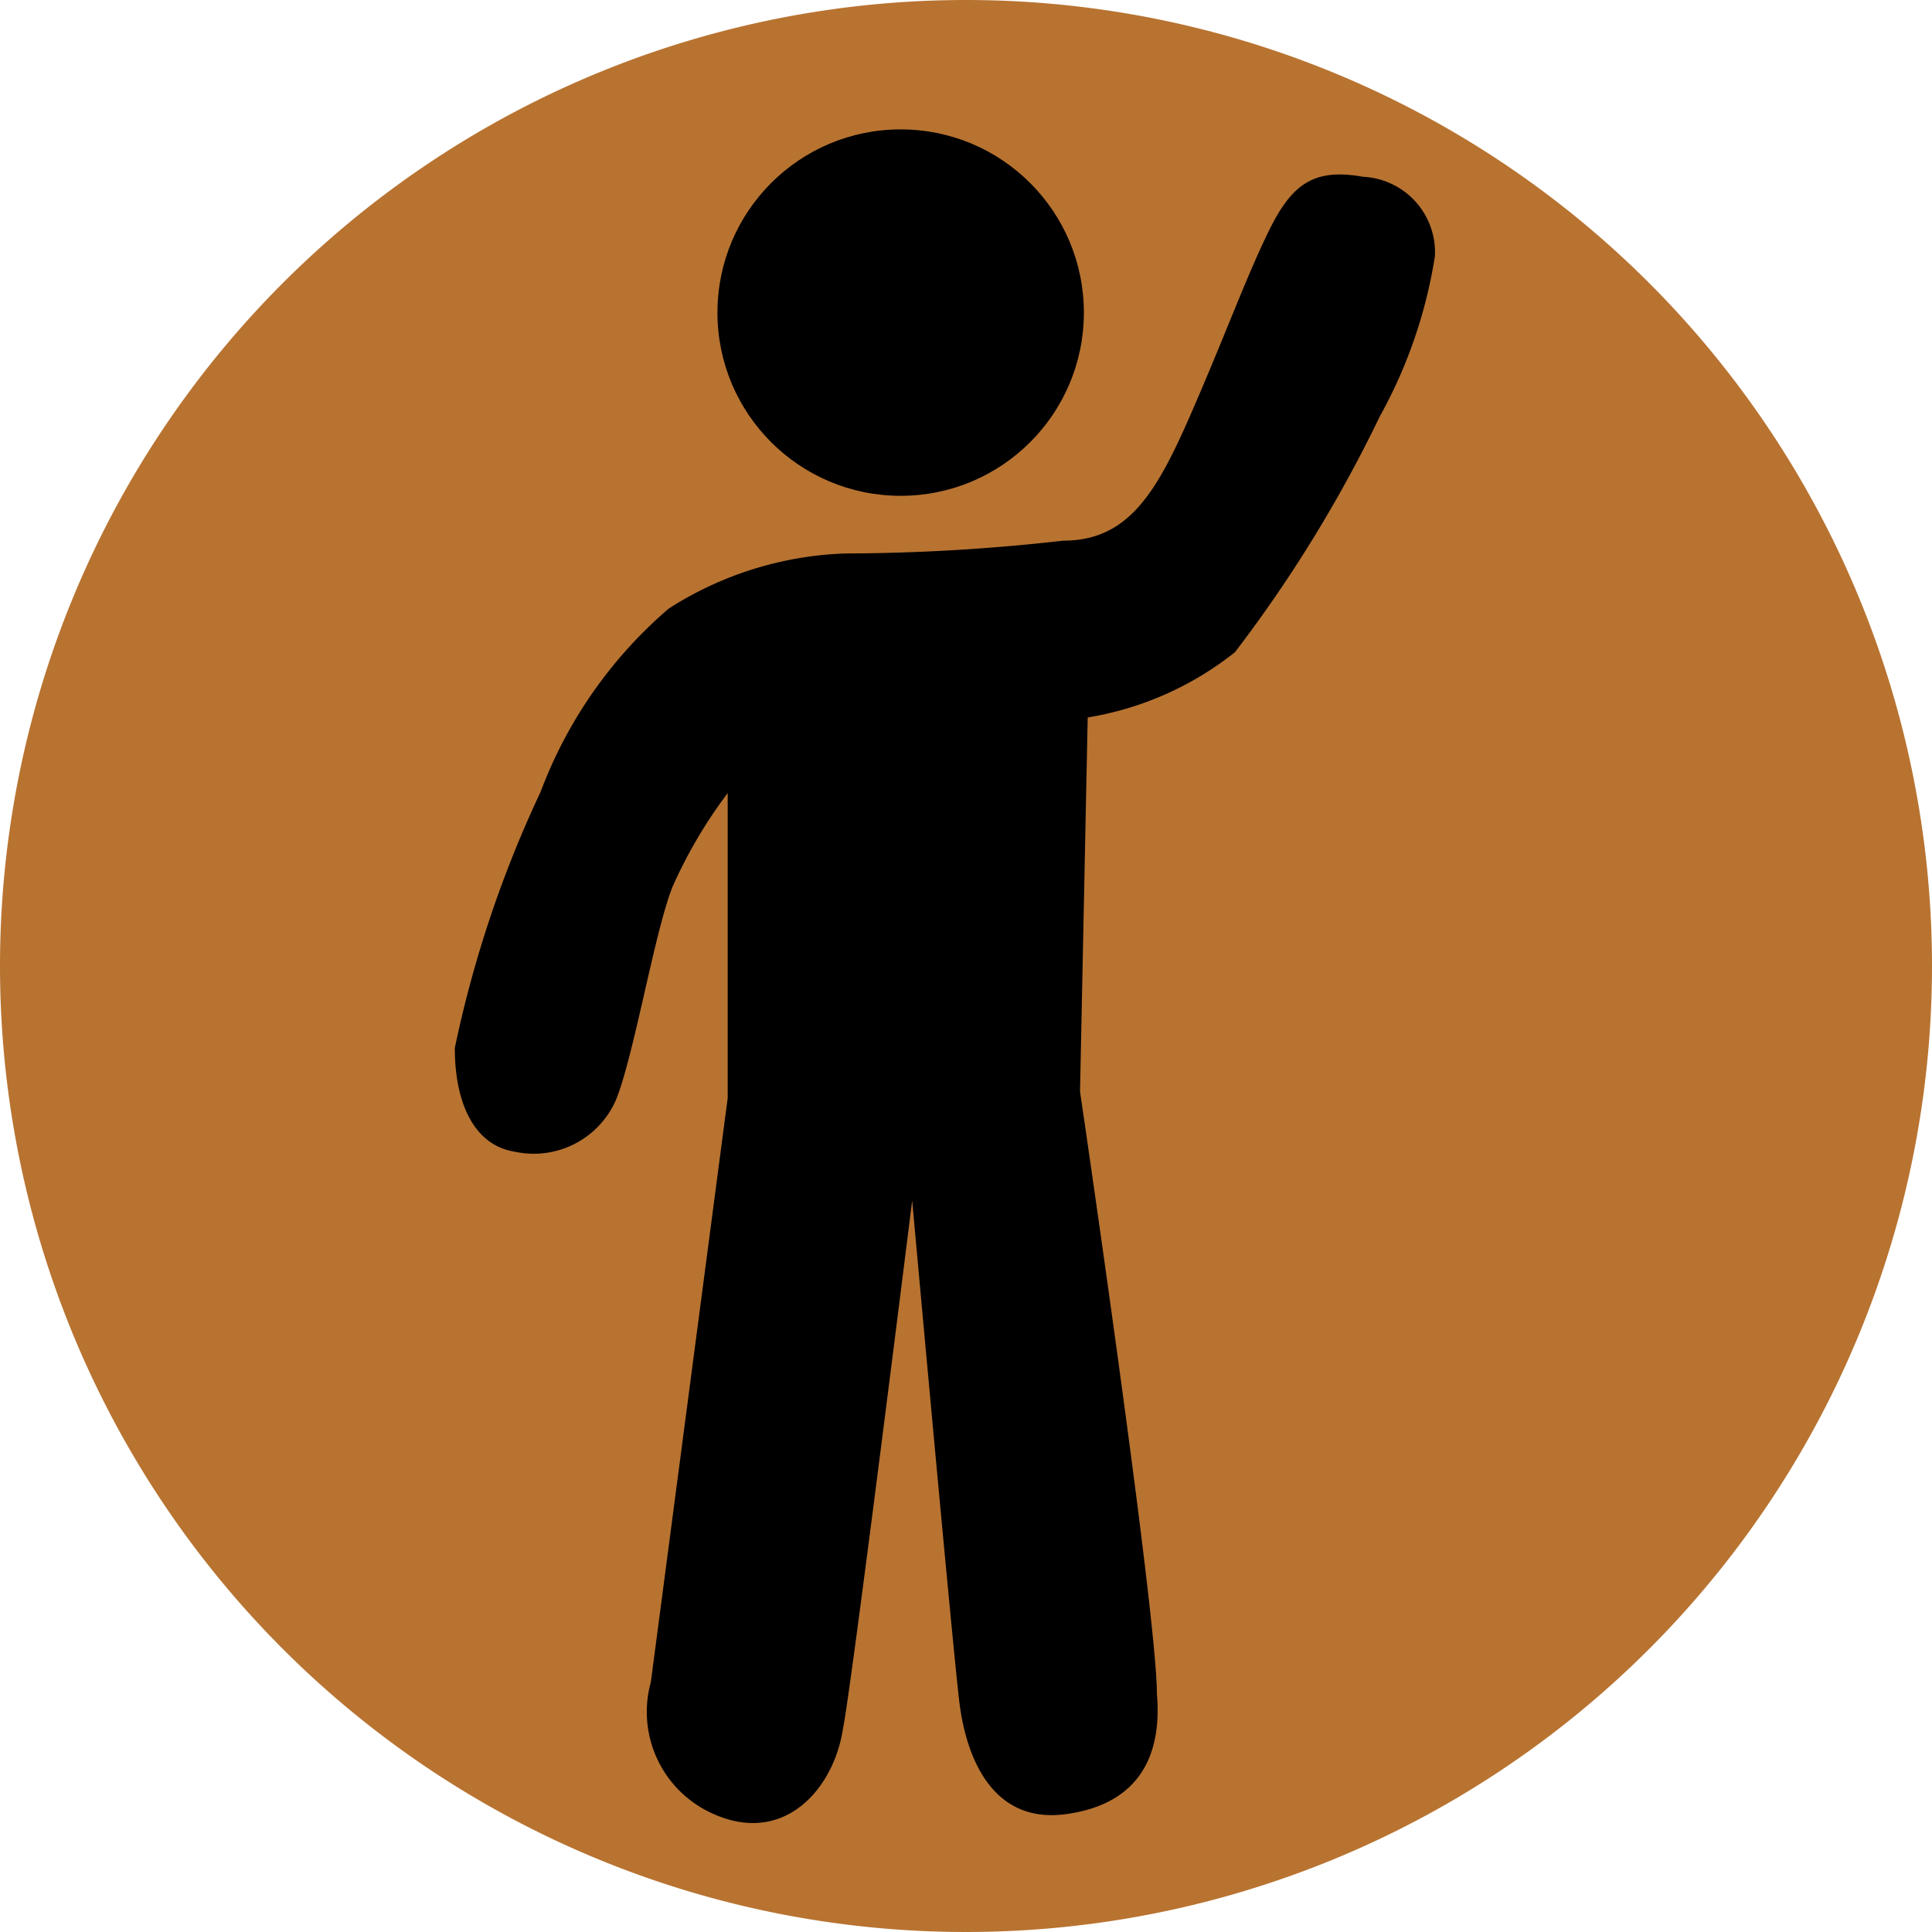
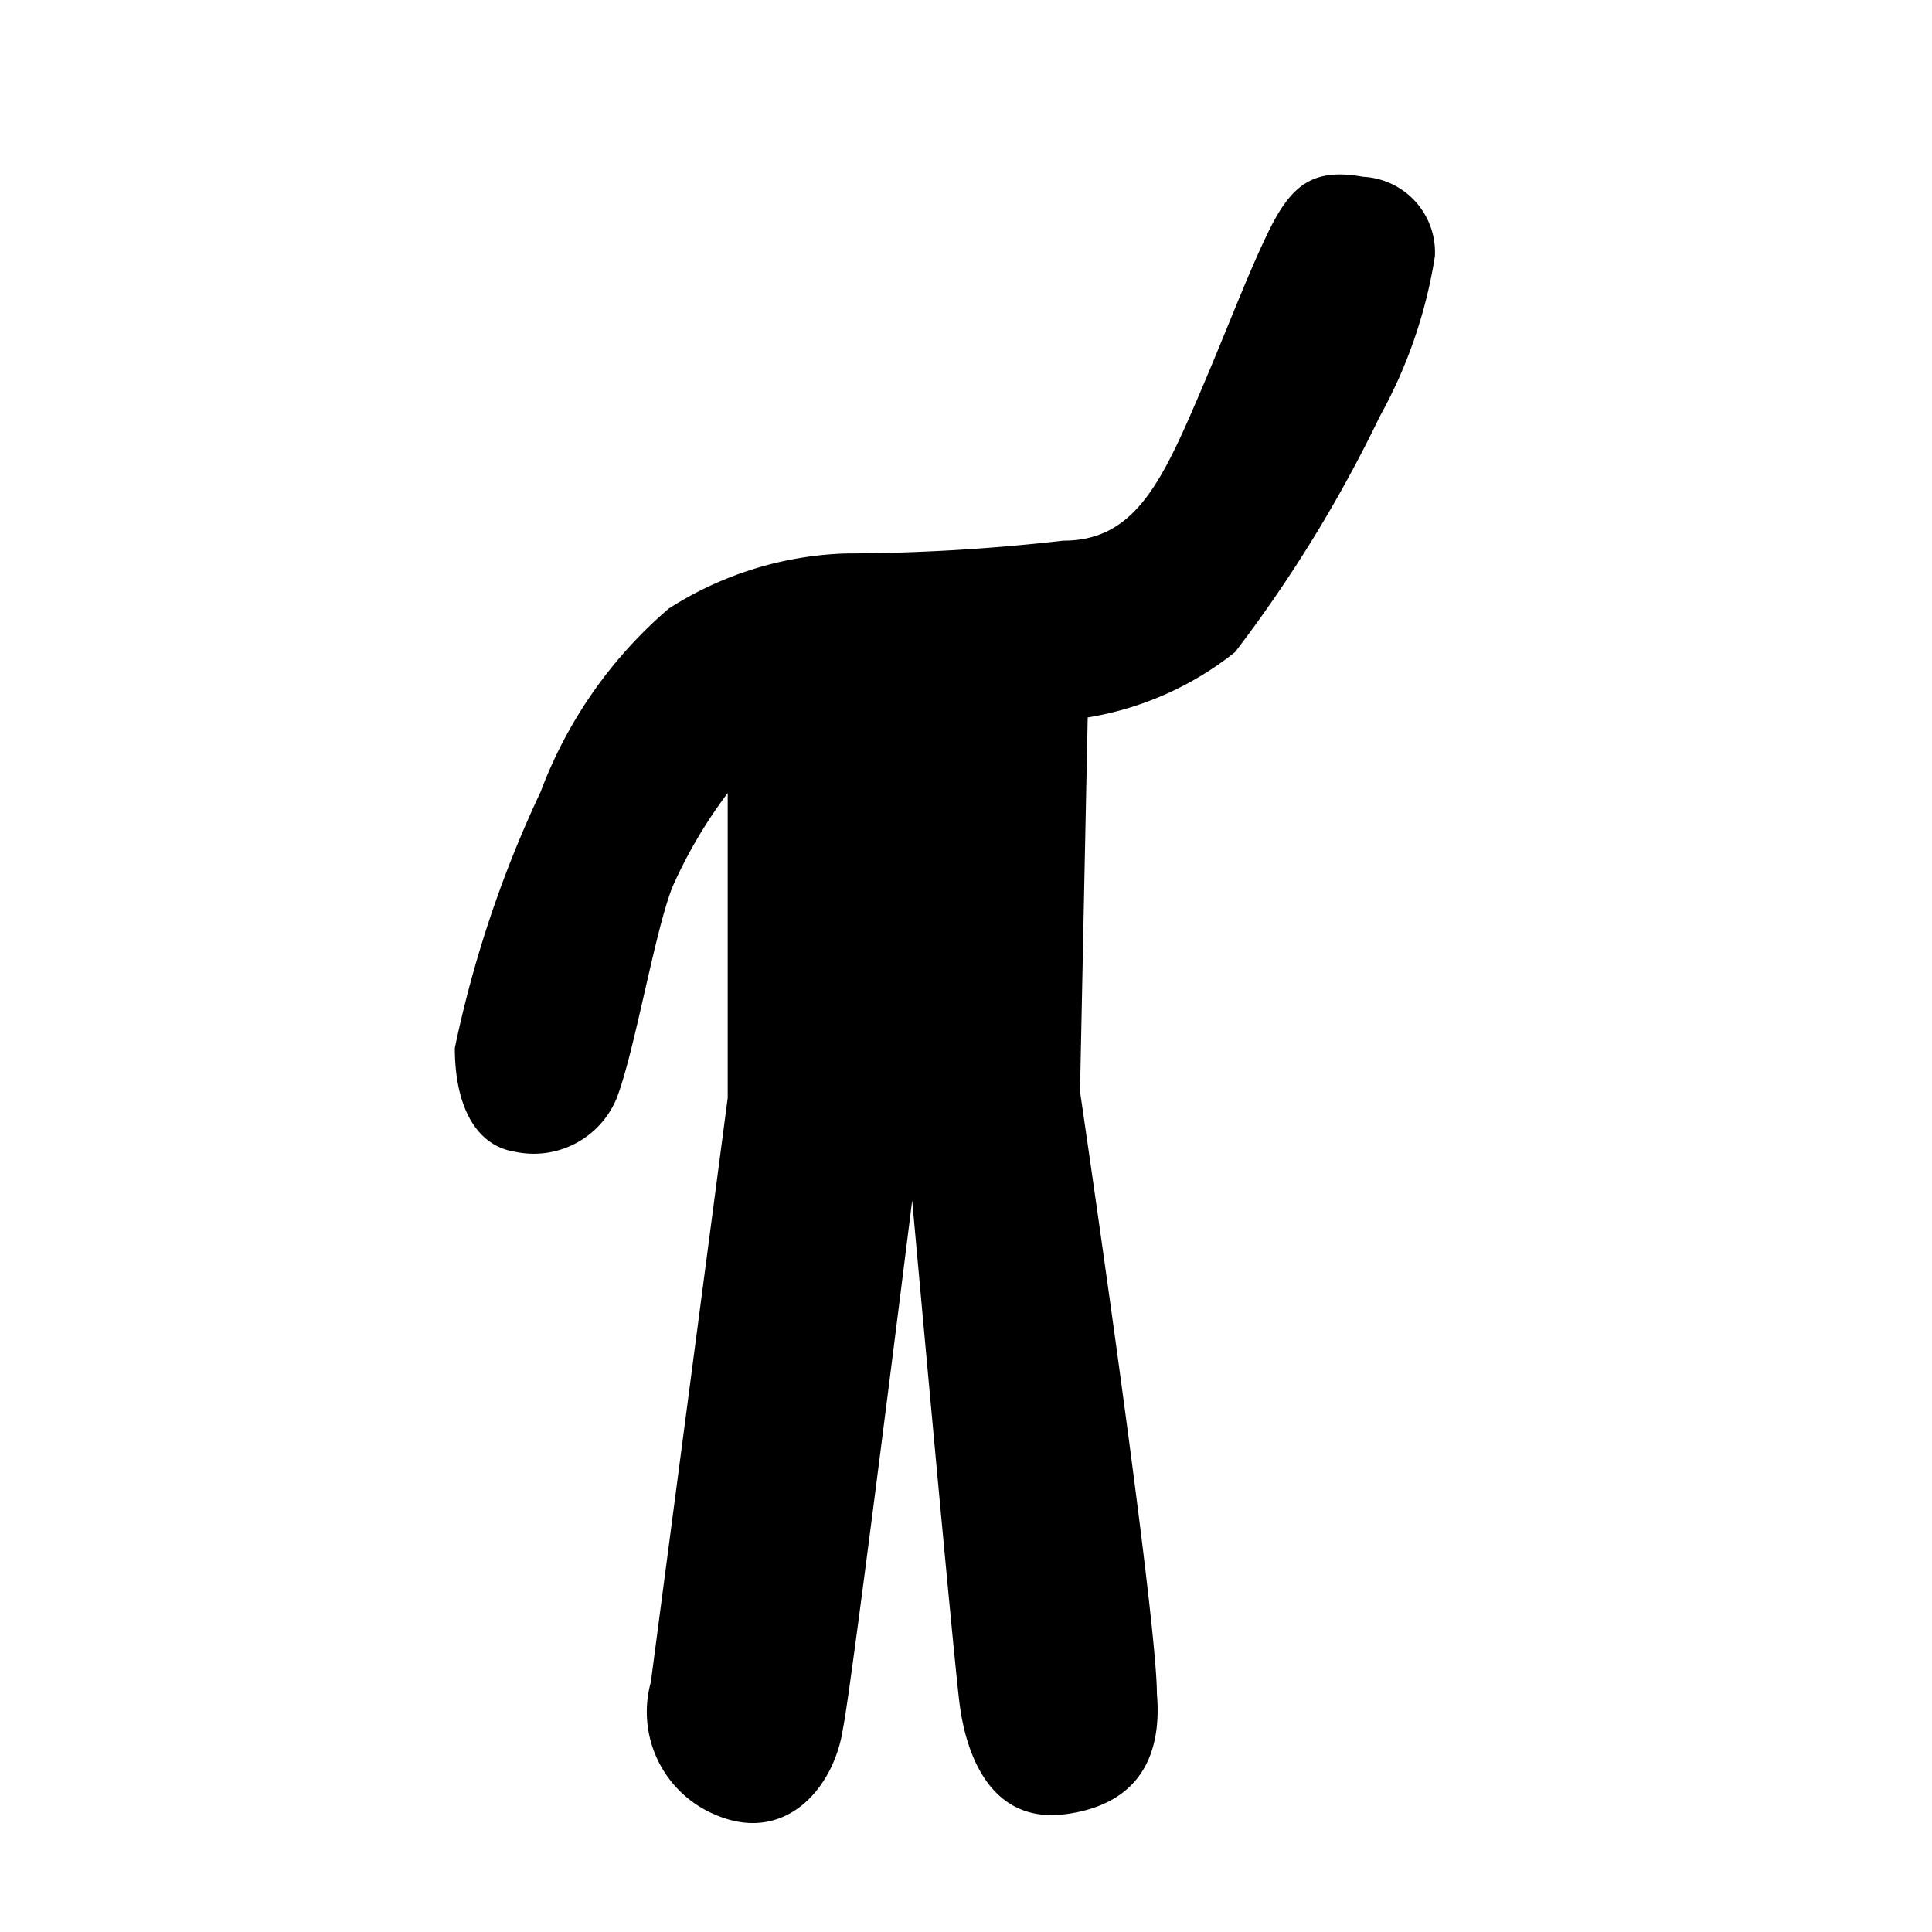
<svg xmlns="http://www.w3.org/2000/svg" viewBox="0 0 15.08 15.08">
  <defs>
    <style>.cls-1{fill:#b87331;}</style>
  </defs>
  <g id="Layer_2" data-name="Layer 2">
    <g id="Legend_Labels" data-name="Legend Labels">
-       <path class="cls-1" d="M15.08,7.54A7.54,7.54,0,1,1,7.54,0,7.54,7.54,0,0,1,15.08,7.54Z" />
+       <path class="cls-1" d="M15.08,7.54Z" />
      <path d="M6.6,4.32a2.72,2.72,0,0,0-1.38.43,3.5,3.5,0,0,0-1,1.43,9,9,0,0,0-.67,2c0,.43.15.76.47.81a.7.7,0,0,0,.79-.41c.14-.35.3-1.31.44-1.66a3.75,3.75,0,0,1,.43-.73V8.57l-.6,4.56a.87.87,0,0,0,.43,1c.59.31,1-.16,1.07-.64.06-.27.54-4.12.54-4.12s.32,3.54.37,3.93.24.94.83.86.75-.48.71-.94c0-.63-.6-4.7-.6-4.7l.06-2.92a2.49,2.49,0,0,0,1.15-.51,10.61,10.61,0,0,0,1.13-1.84A3.78,3.78,0,0,0,11.2,2a.59.59,0,0,0-.56-.62c-.39-.07-.56.06-.74.43s-.33.79-.6,1.41-.49,1-1,1A15.32,15.32,0,0,1,6.6,4.32Z" />
-       <circle cx="7.03" cy="2.44" r="1.43" />
    </g>
  </g>
</svg>